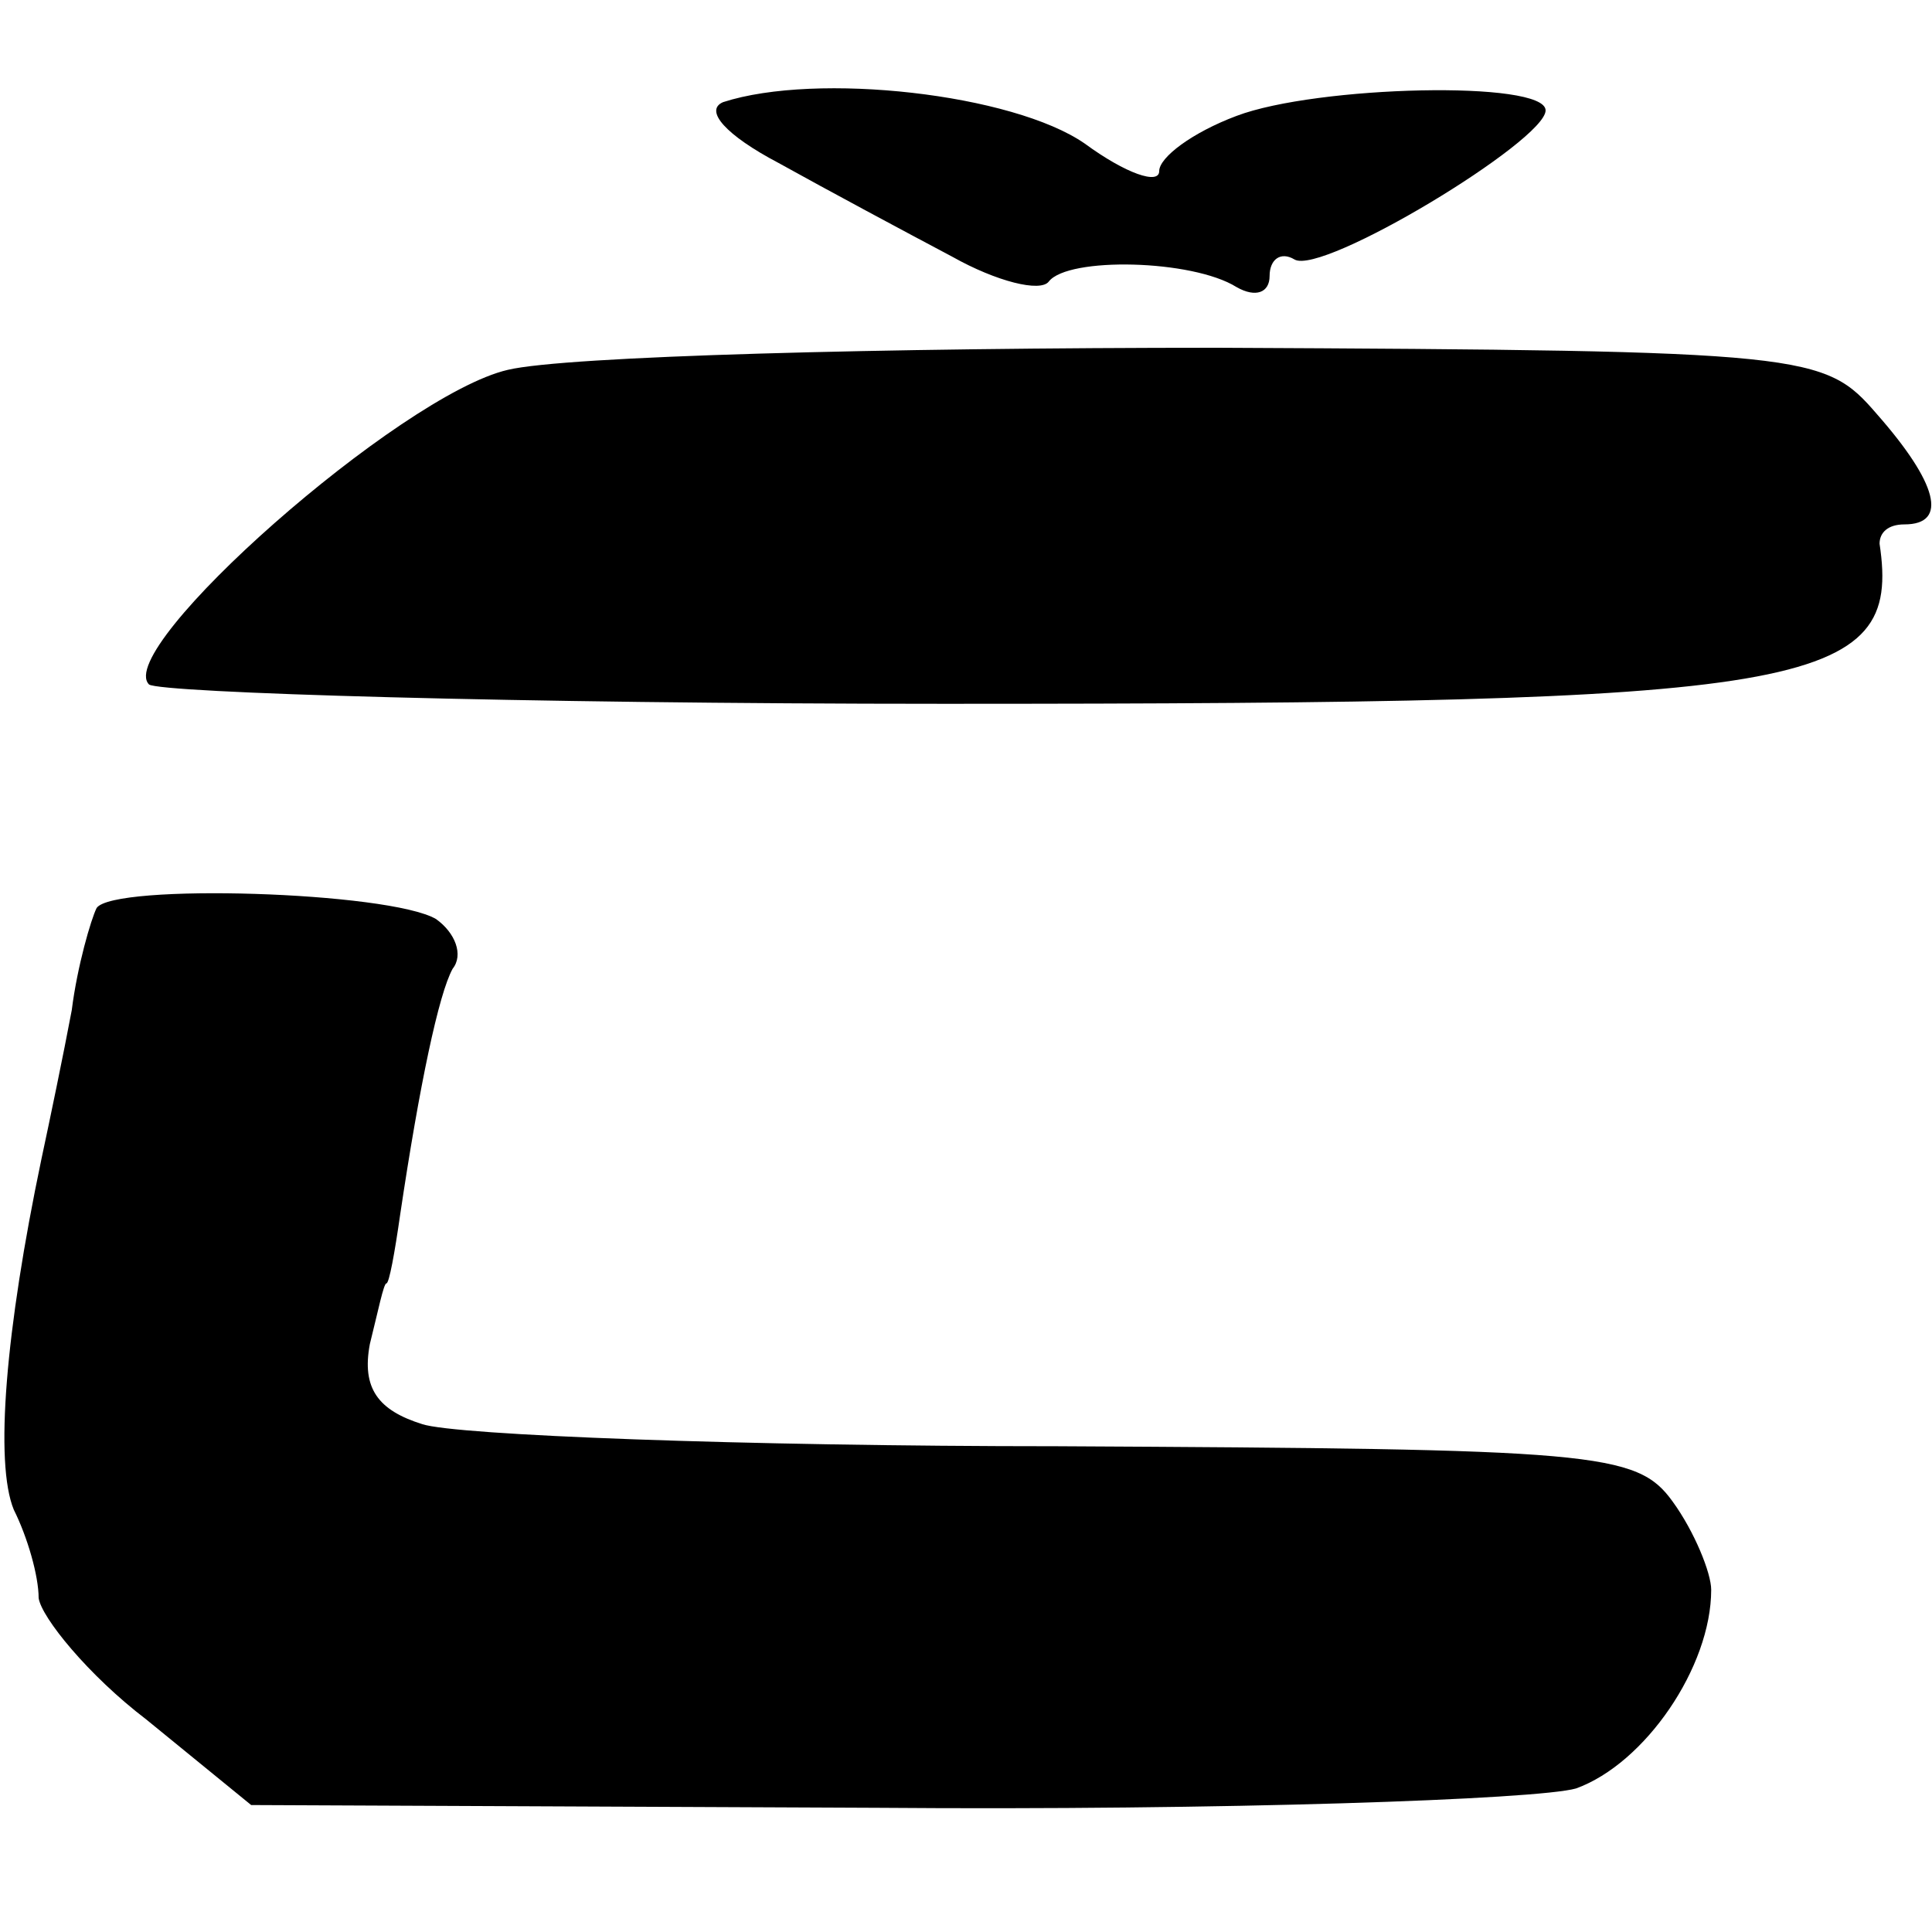
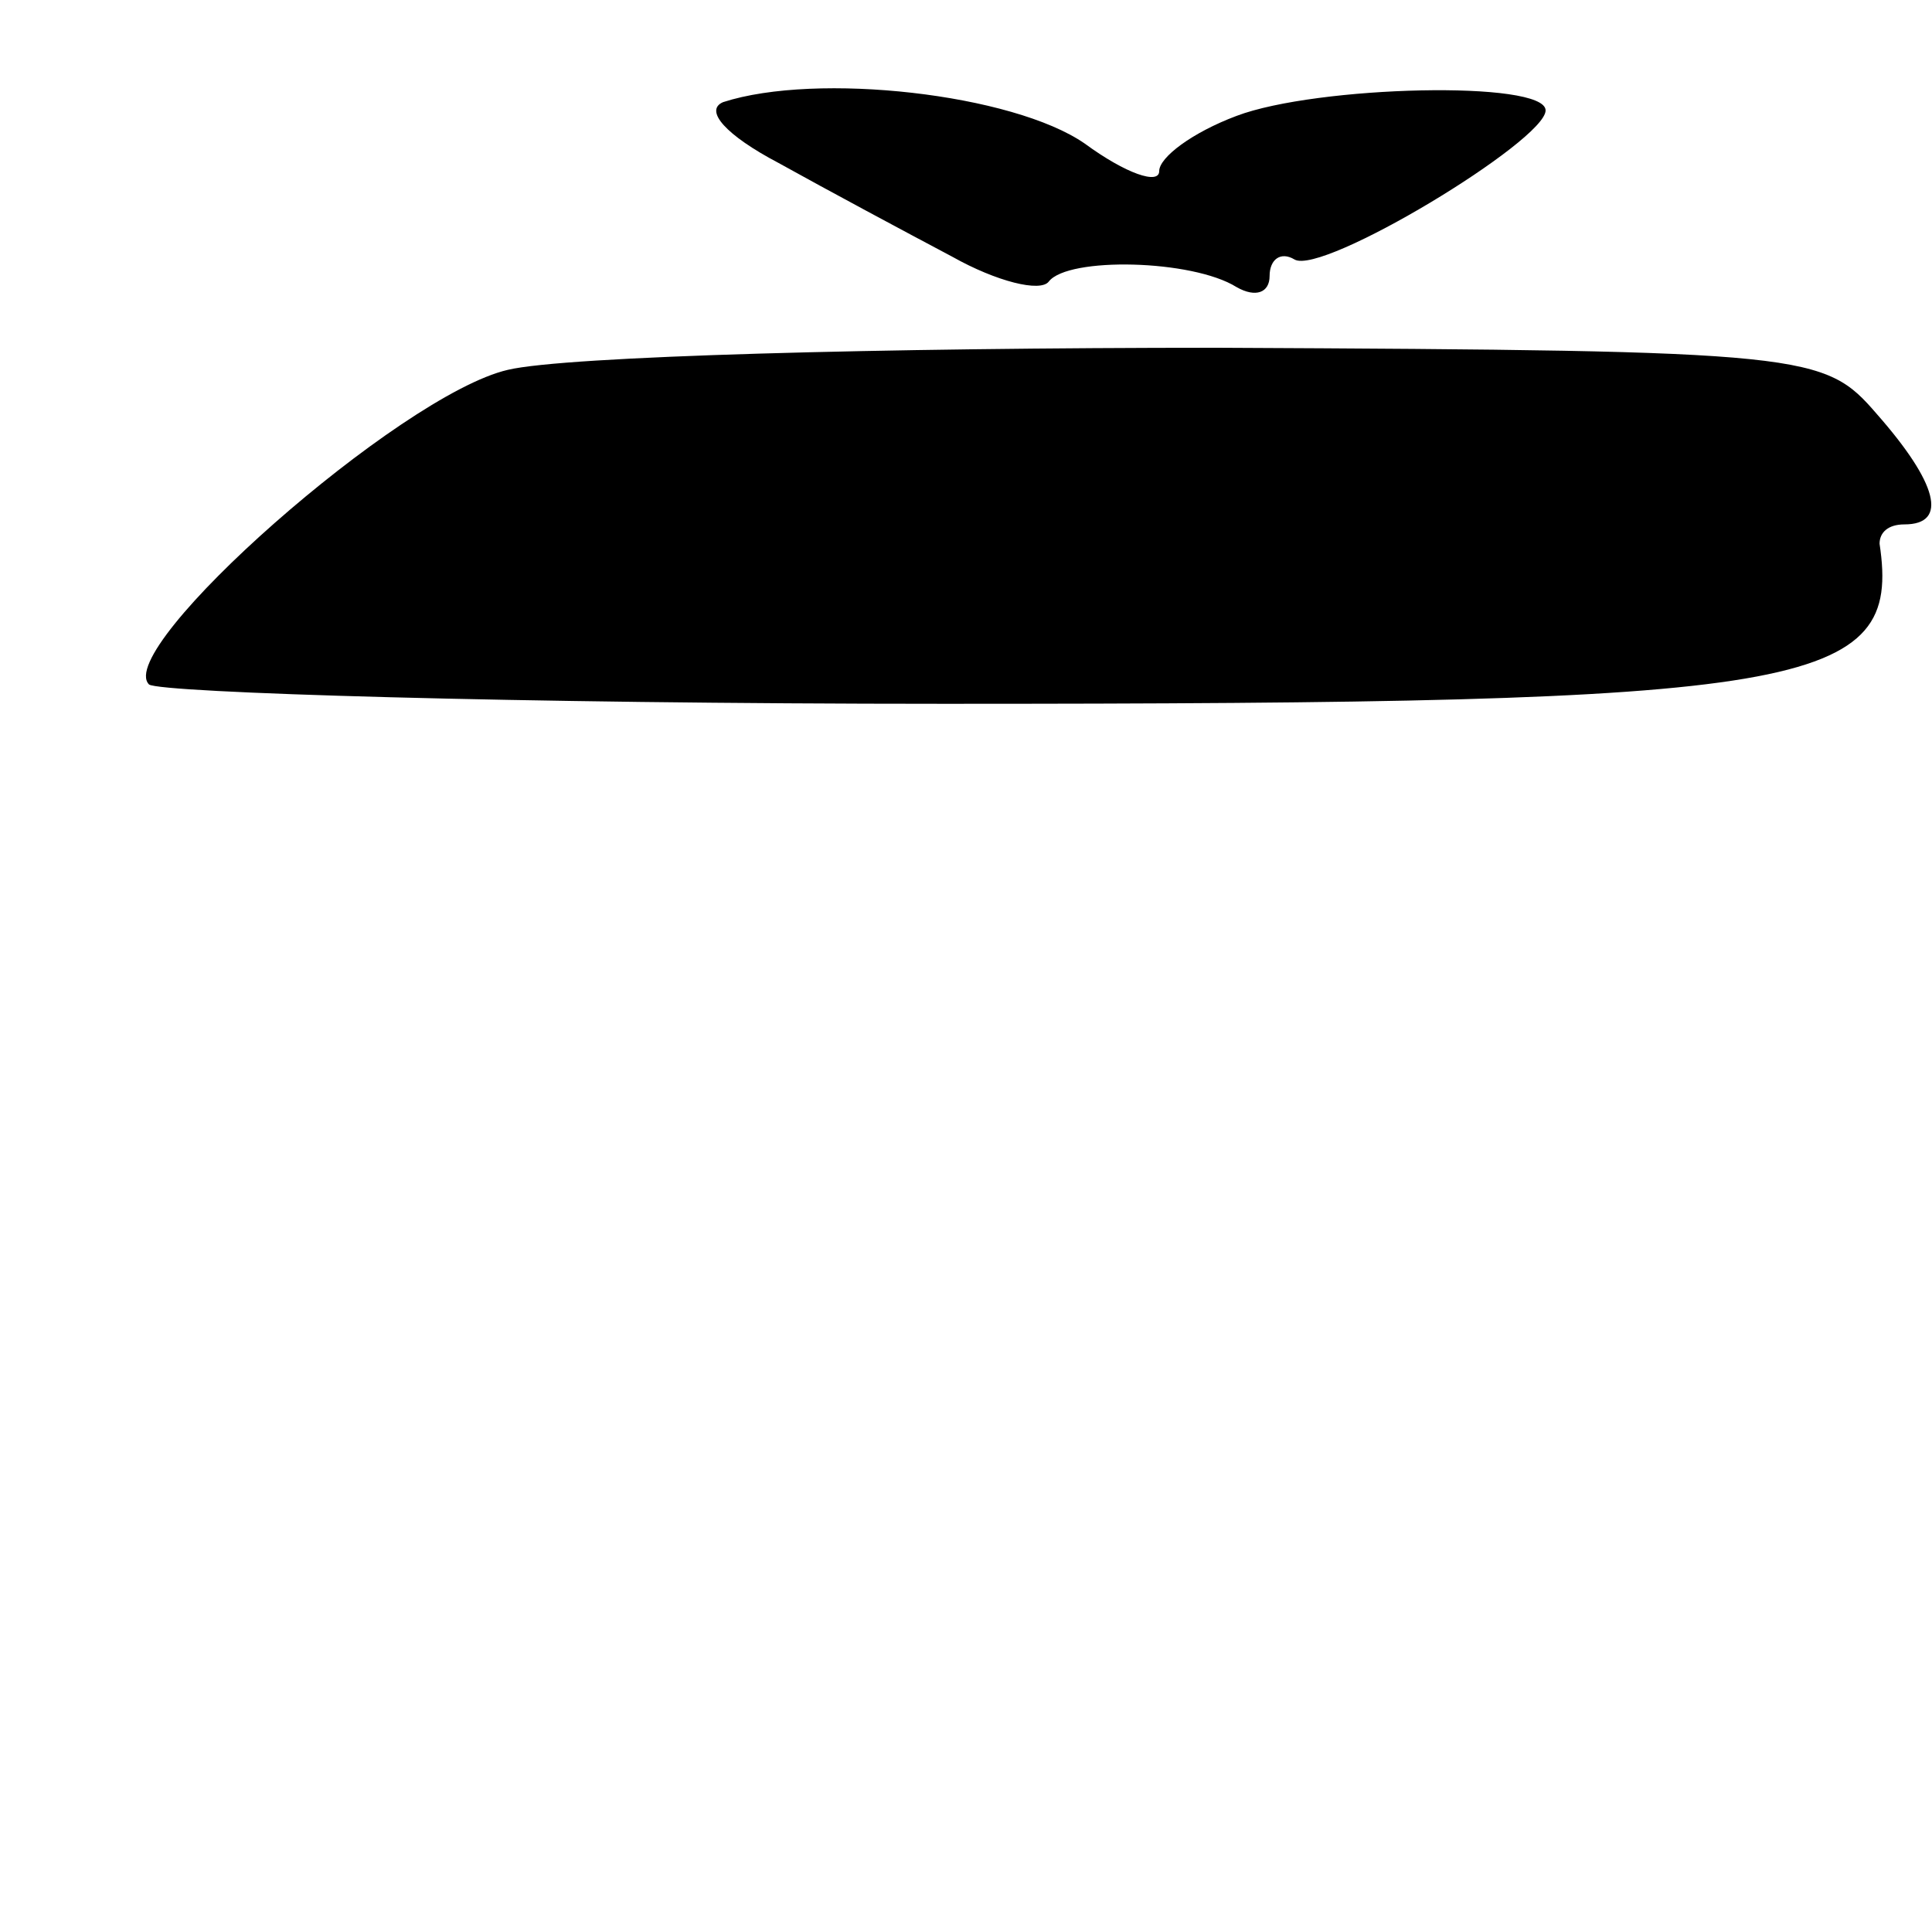
<svg xmlns="http://www.w3.org/2000/svg" version="1.0" width="70pt" height="70pt" viewBox="0 0 70 70" preserveAspectRatio="xMidYMid meet">
  <g transform="translate(0,70) scale(0.1,-0.1)" fill="#000000" stroke="none">
    <path d="M262 663 c-7 -3 1 -12 20 -22 18 -10 46 -25 63 -34 16 -9 32 -13 35 -9 7 9 52 8 68 -2 7 -4 12 -2 12 4 0 6 4 9 9 6 10 -6 91 43 91 54 0 11 -83 9 -112 -2 -16 -6 -28 -15 -28 -20 0 -5 -12 -1 -27 10 -26 18 -97 26 -131 15z" />
    <path d="M184 566 c-39 -9 -143 -101 -130 -114 4 -3 133 -7 288 -7 314 0 347 5 339 58 0 4 3 7 9 7 16 0 12 15 -10 40 -19 22 -24 23 -239 24 -121 0 -236 -3 -257 -8z" />
-     <path d="M35 371 c-2 -4 -7 -21 -9 -37 -3 -16 -8 -40 -11 -54 -13 -62 -17 -110 -10 -127 5 -10 9 -24 9 -32 1 -7 18 -28 39 -44 l38 -31 227 -1 c125 -1 239 3 253 7 25 9 49 44 49 72 0 6 -6 21 -14 32 -13 18 -28 19 -223 20 -114 0 -218 4 -230 8 -16 5 -22 13 -19 29 3 12 5 22 6 22 1 0 3 11 5 25 7 47 14 80 19 89 4 5 1 13 -6 18 -17 10 -117 13 -123 4z" />
  </g>
</svg>